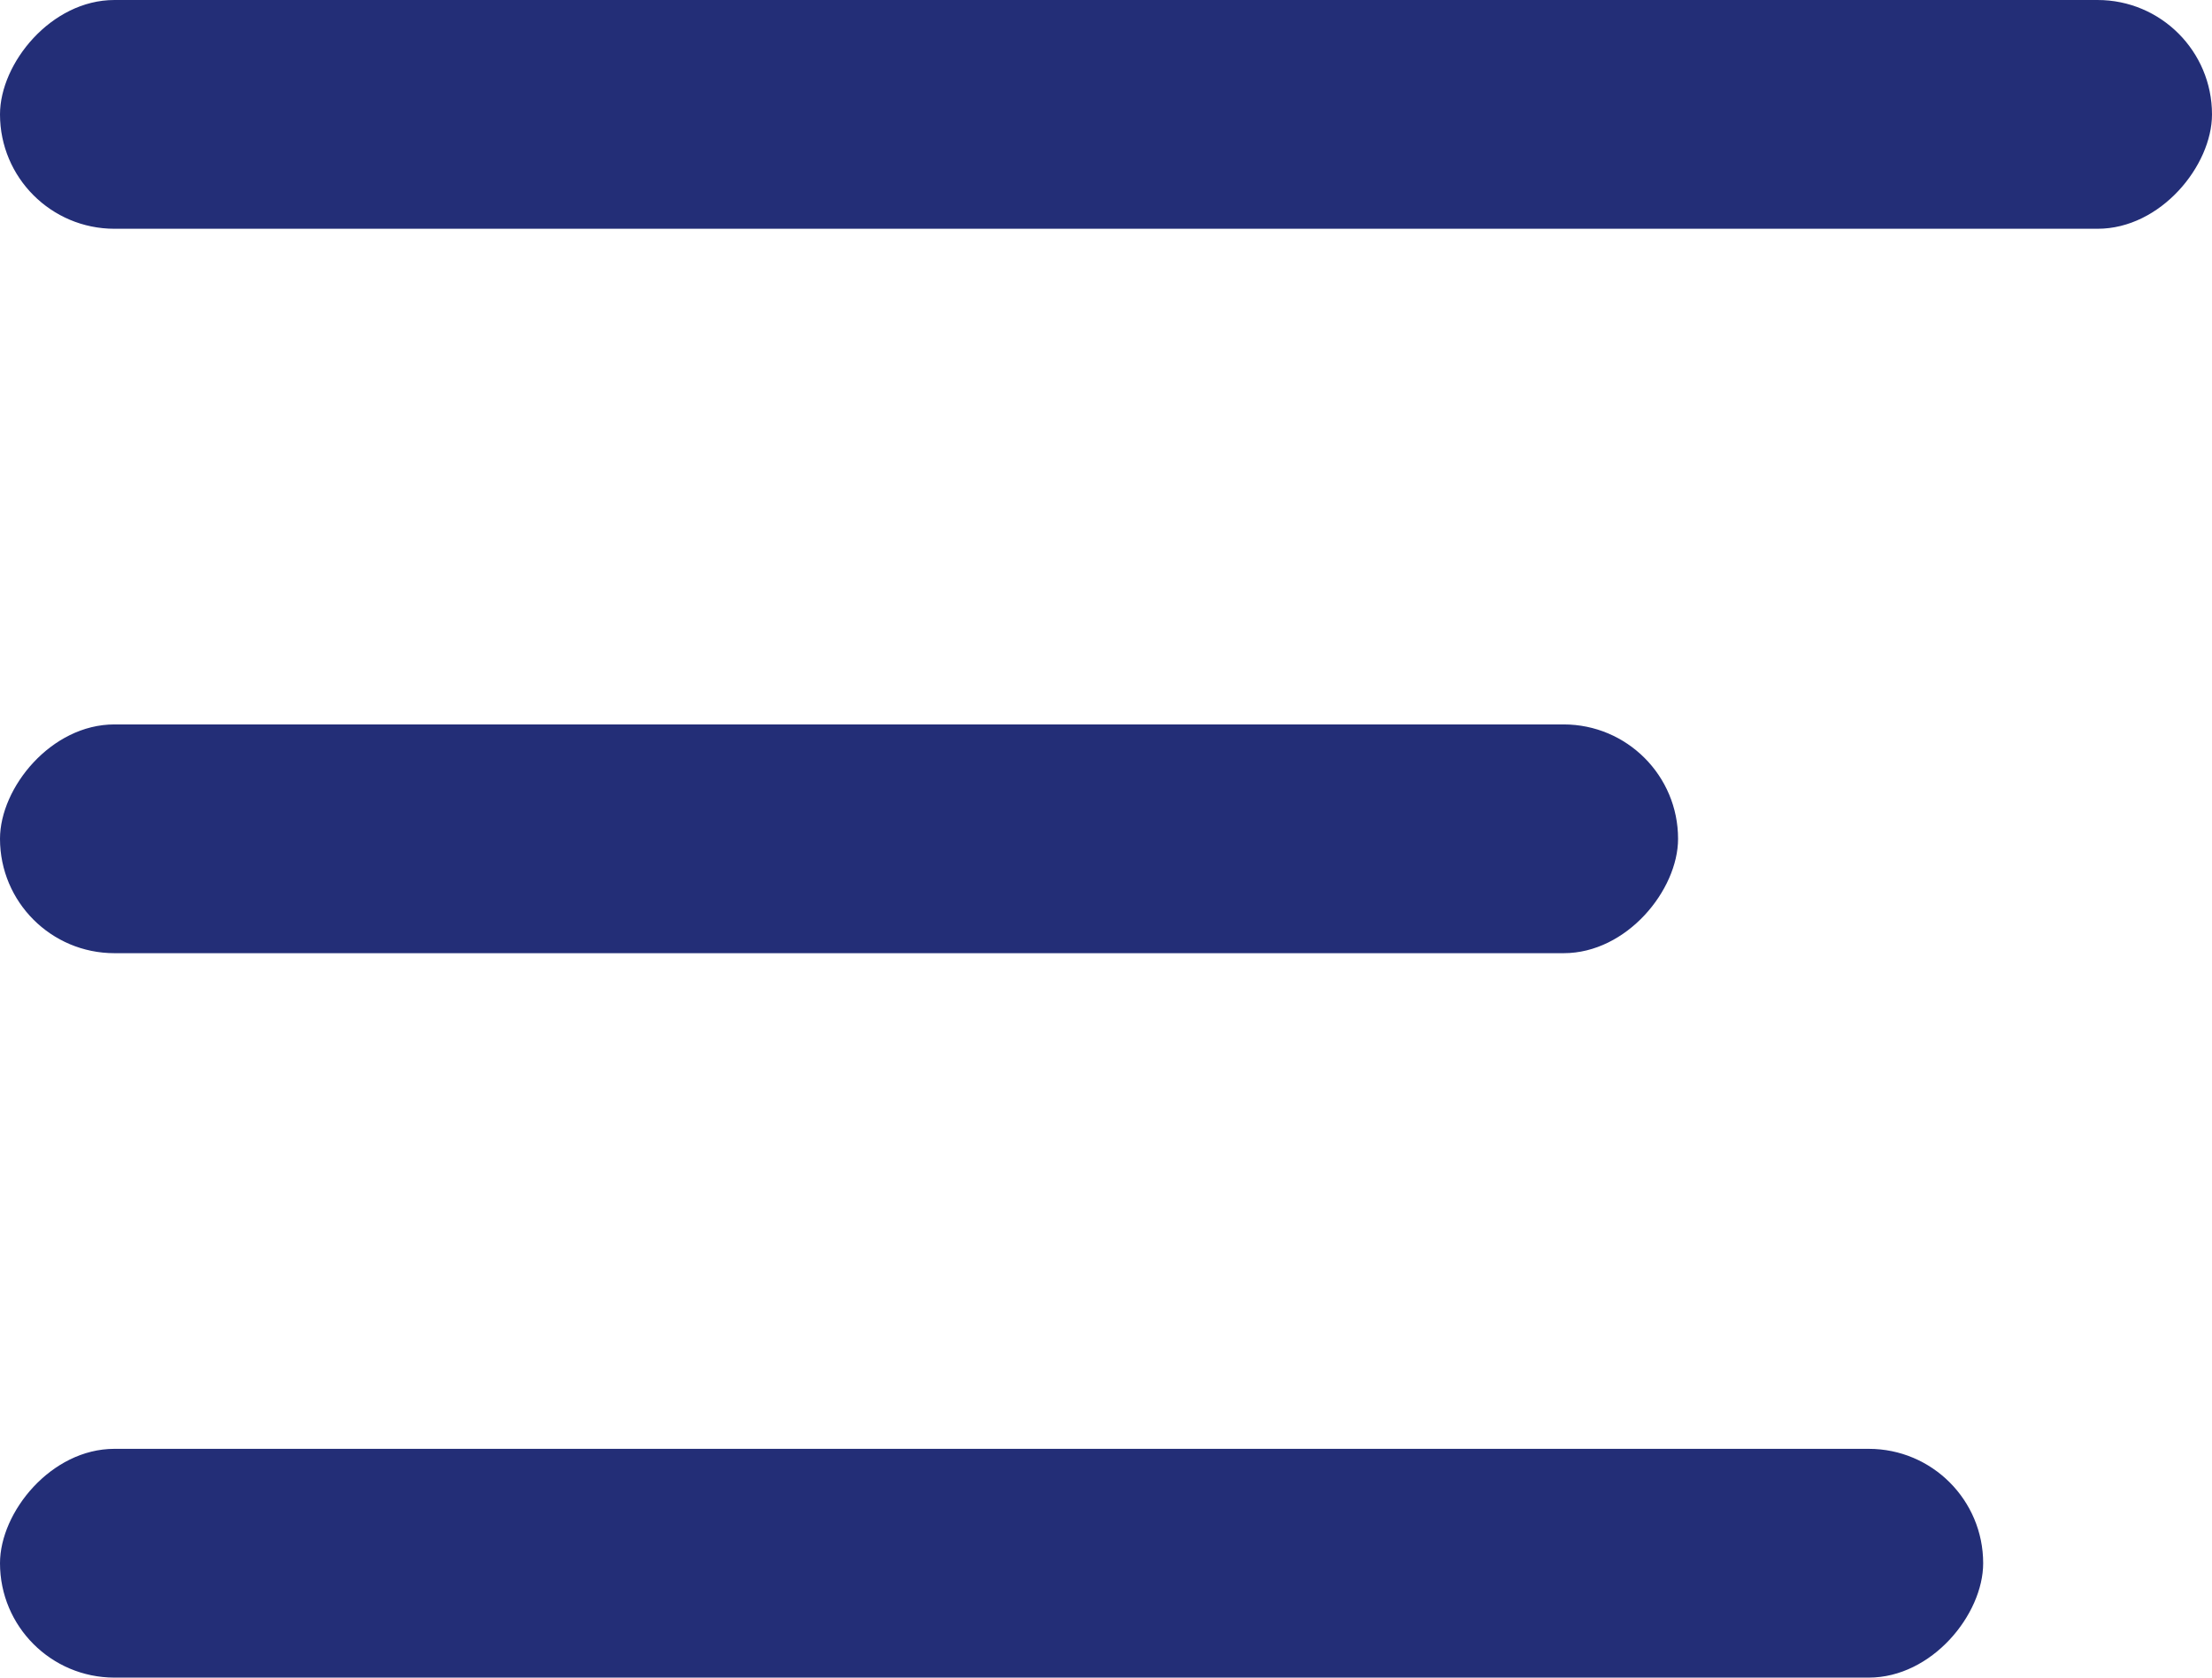
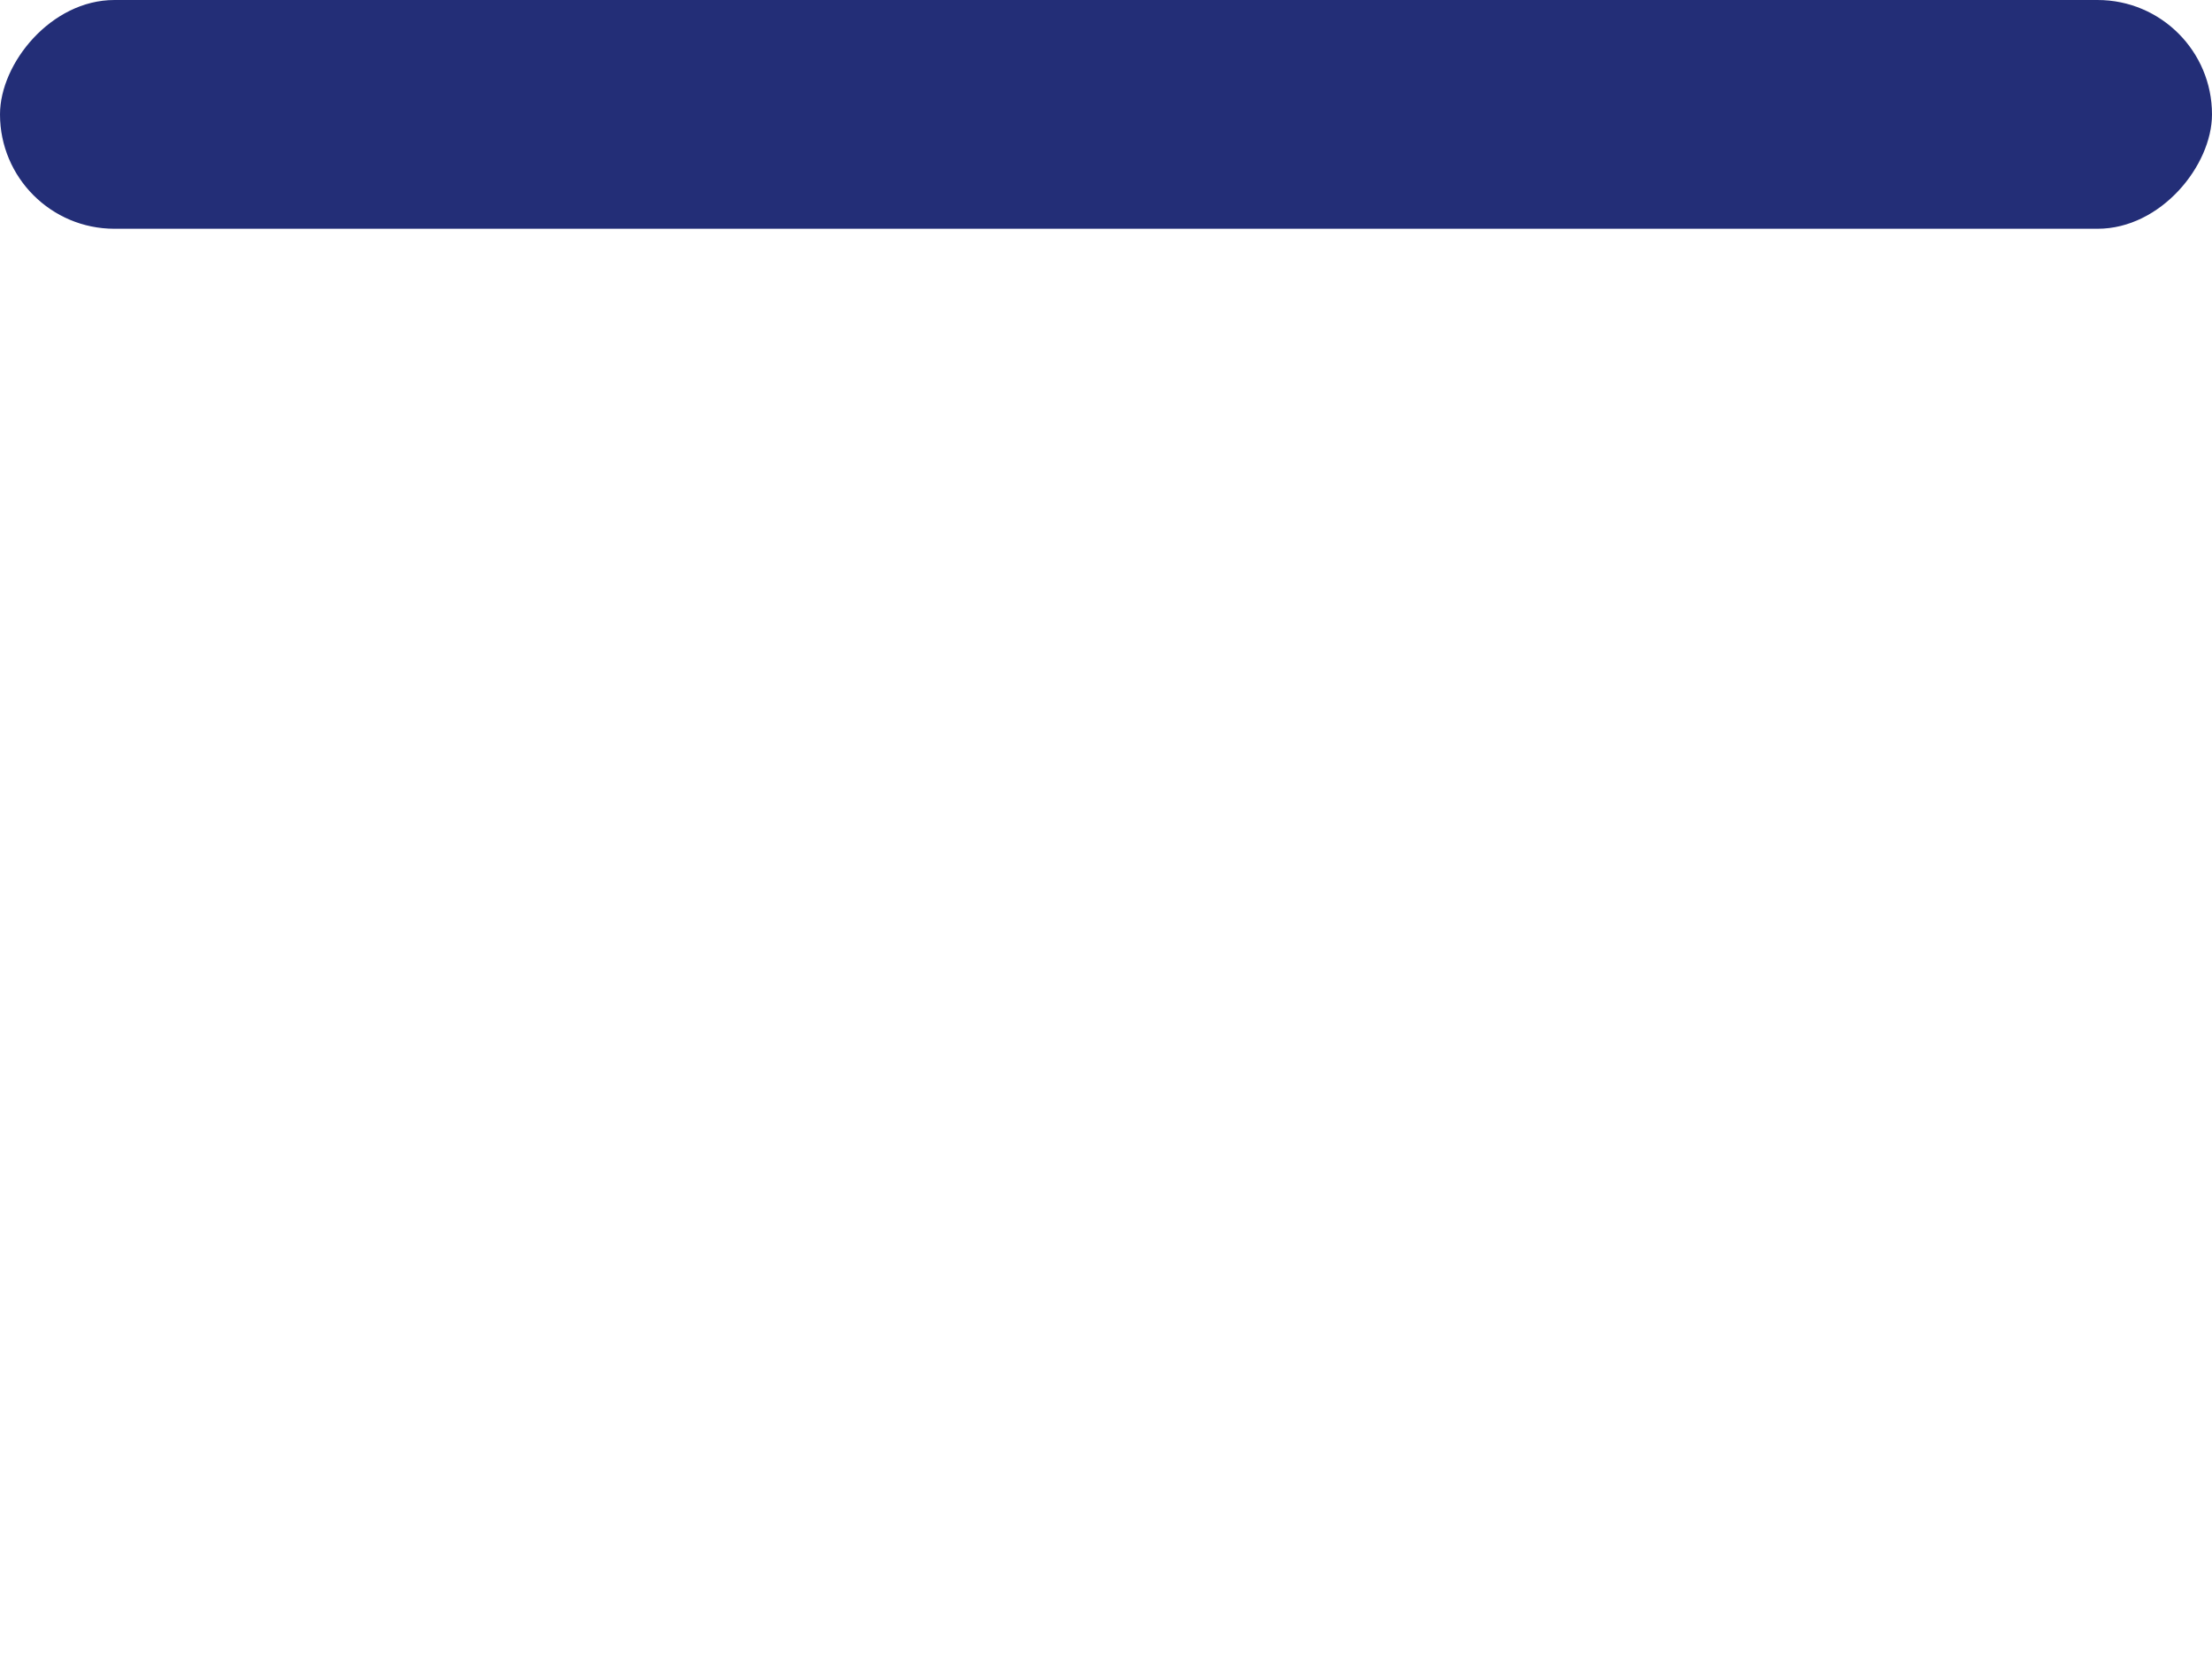
<svg xmlns="http://www.w3.org/2000/svg" width="29" height="22" viewBox="0 0 29 22" fill="none">
-   <rect width="26" height="3" rx="1.5" transform="matrix(1 1.74846e-07 1.74846e-07 -1 0 22)" fill="#232E77" />
-   <rect width="22" height="3" rx="1.5" transform="matrix(1 1.74846e-07 1.74846e-07 -1 0 12.5)" fill="#232E77" />
  <rect width="29" height="3" rx="1.5" transform="matrix(1 1.74846e-07 1.74846e-07 -1 0 3)" fill="#232E77" />
</svg>